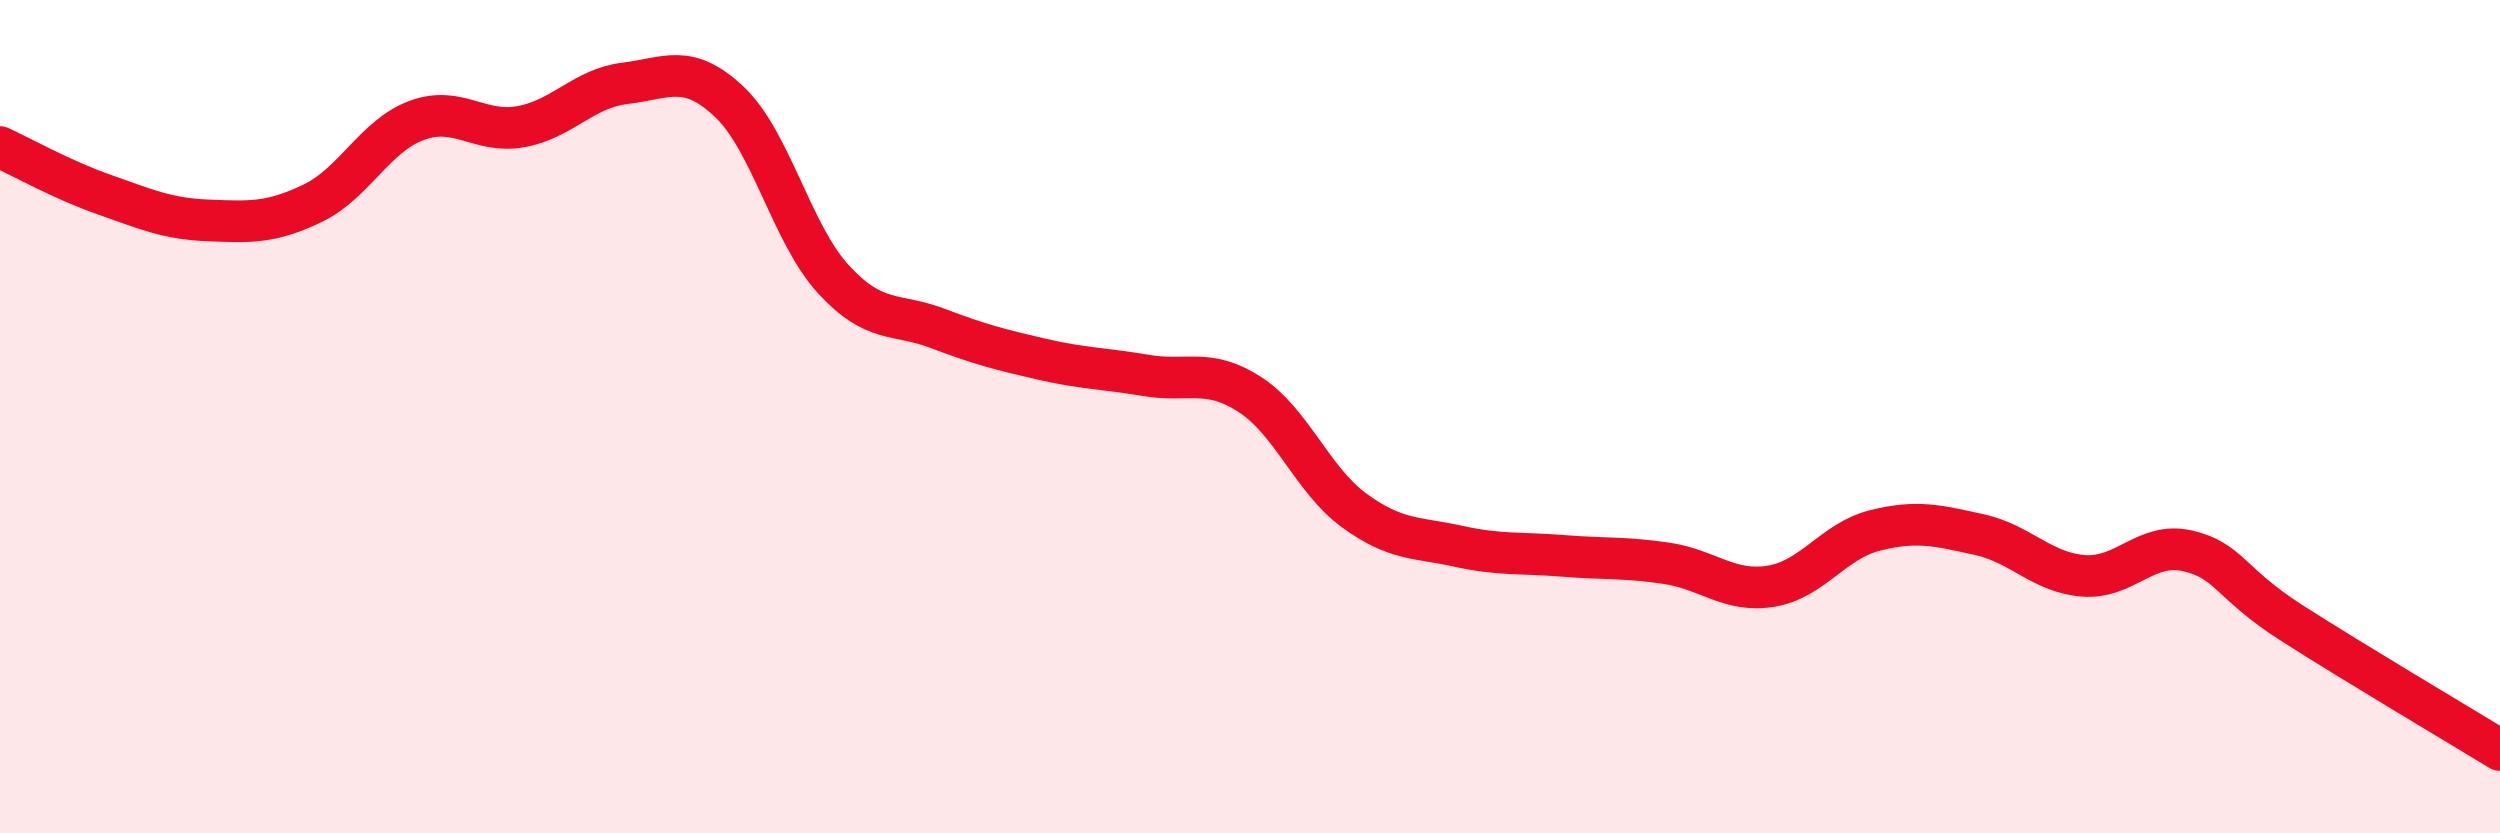
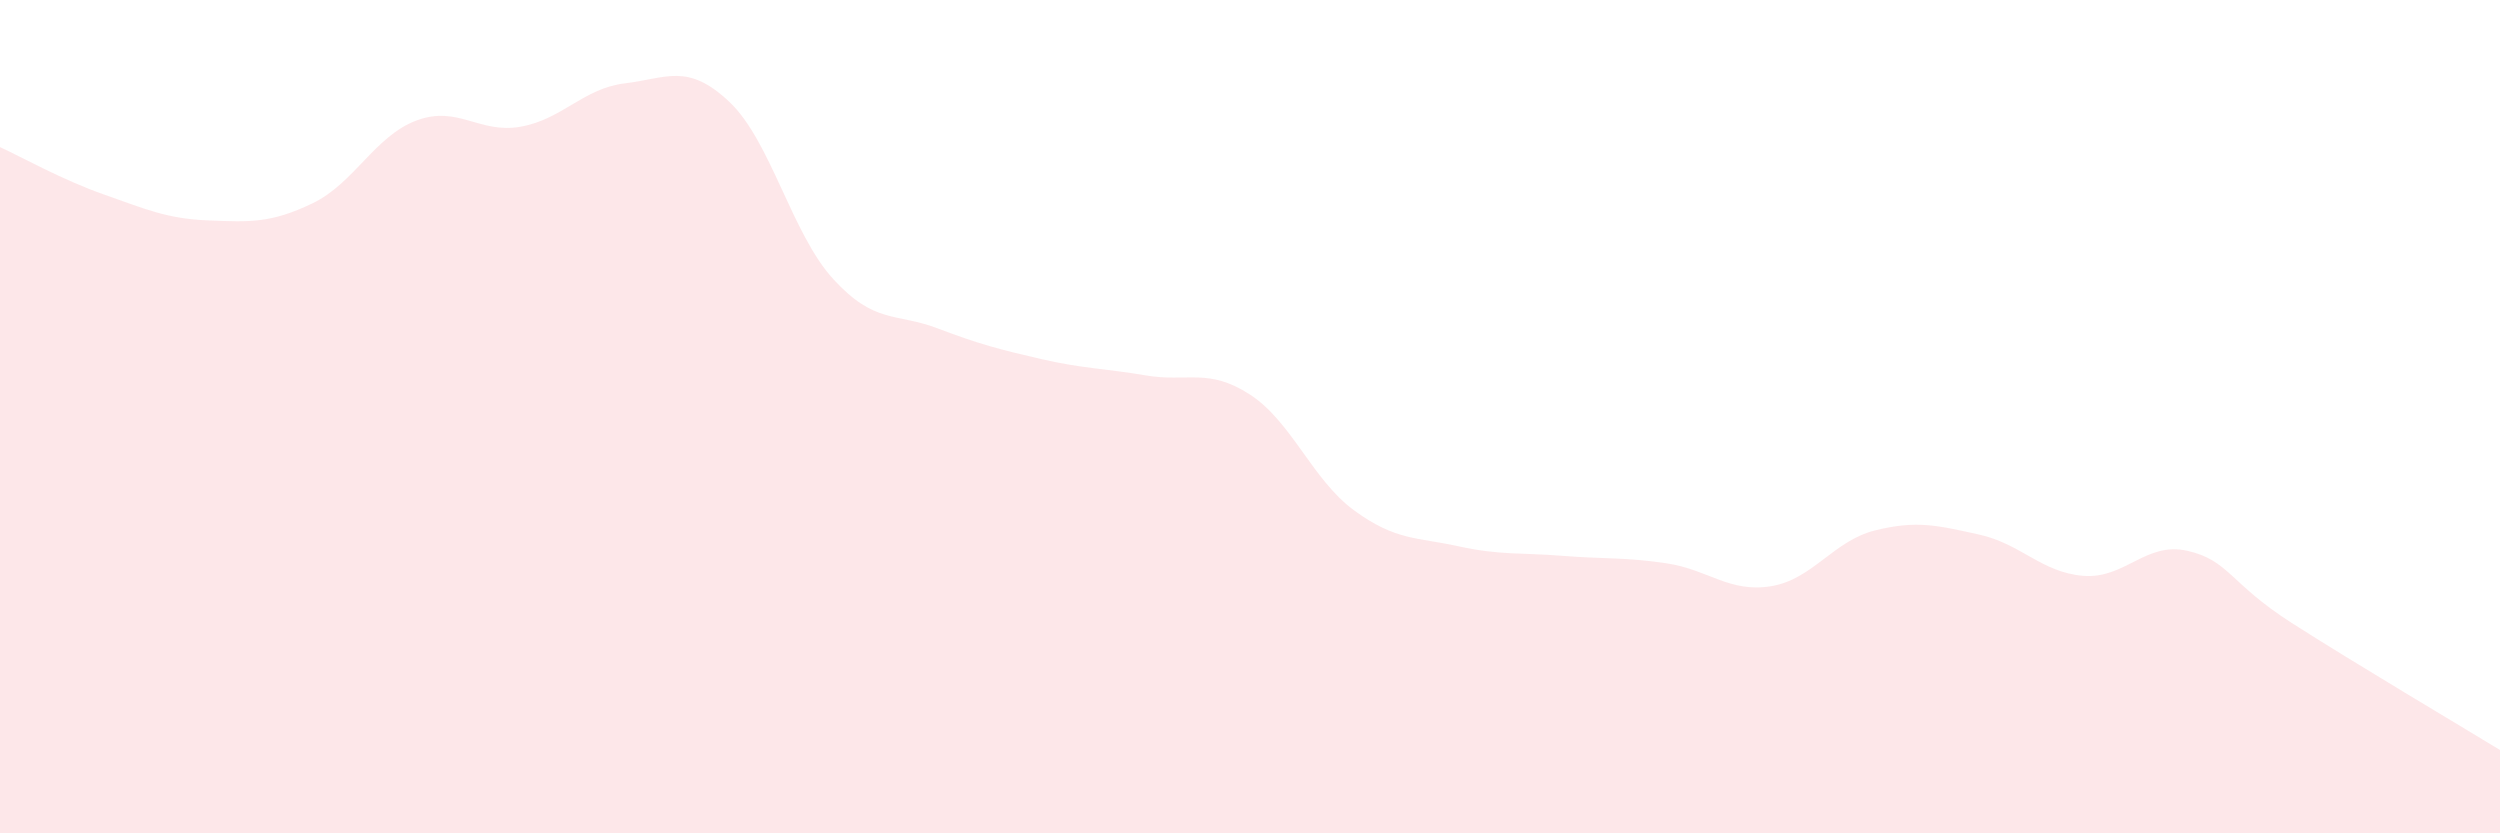
<svg xmlns="http://www.w3.org/2000/svg" width="60" height="20" viewBox="0 0 60 20">
  <path d="M 0,3.53 C 0.5,3.76 1.5,4.32 2.5,4.67 C 3.5,5.02 4,5.25 5,5.29 C 6,5.33 6.5,5.36 7.5,4.88 C 8.5,4.4 9,3.26 10,2.89 C 11,2.52 11.5,3.22 12.5,3.04 C 13.5,2.86 14,2.12 15,2 C 16,1.88 16.5,1.5 17.5,2.44 C 18.5,3.38 19,5.61 20,6.7 C 21,7.79 21.5,7.5 22.5,7.88 C 23.5,8.26 24,8.39 25,8.62 C 26,8.85 26.5,8.84 27.5,9.01 C 28.5,9.18 29,8.82 30,9.47 C 31,10.12 31.5,11.52 32.5,12.25 C 33.5,12.98 34,12.89 35,13.11 C 36,13.33 36.5,13.26 37.5,13.34 C 38.5,13.42 39,13.37 40,13.52 C 41,13.67 41.5,14.23 42.5,14.07 C 43.5,13.91 44,12.98 45,12.73 C 46,12.48 46.5,12.61 47.5,12.83 C 48.5,13.05 49,13.74 50,13.82 C 51,13.9 51.5,12.99 52.5,13.22 C 53.5,13.45 53.5,13.99 55,14.95 C 56.5,15.91 59,17.39 60,18L60 20L0 20Z" fill="#EB0A25" opacity="0.1" stroke-linecap="round" stroke-linejoin="round" />
-   <path d="M 0,3.53 C 0.5,3.76 1.5,4.32 2.5,4.67 C 3.5,5.02 4,5.25 5,5.29 C 6,5.33 6.5,5.36 7.5,4.88 C 8.5,4.4 9,3.26 10,2.89 C 11,2.52 11.5,3.22 12.5,3.04 C 13.5,2.86 14,2.12 15,2 C 16,1.88 16.5,1.5 17.5,2.44 C 18.5,3.38 19,5.61 20,6.7 C 21,7.79 21.5,7.5 22.5,7.88 C 23.5,8.26 24,8.39 25,8.62 C 26,8.85 26.5,8.84 27.5,9.01 C 28.5,9.18 29,8.82 30,9.47 C 31,10.12 31.5,11.52 32.5,12.25 C 33.5,12.98 34,12.89 35,13.11 C 36,13.33 36.5,13.26 37.5,13.34 C 38.5,13.42 39,13.37 40,13.52 C 41,13.67 41.5,14.23 42.5,14.07 C 43.5,13.91 44,12.98 45,12.73 C 46,12.48 46.5,12.61 47.5,12.83 C 48.5,13.05 49,13.74 50,13.82 C 51,13.9 51.5,12.99 52.5,13.22 C 53.5,13.45 53.5,13.99 55,14.95 C 56.5,15.91 59,17.39 60,18" stroke="#EB0A25" stroke-width="1" fill="none" stroke-linecap="round" stroke-linejoin="round" />
</svg>